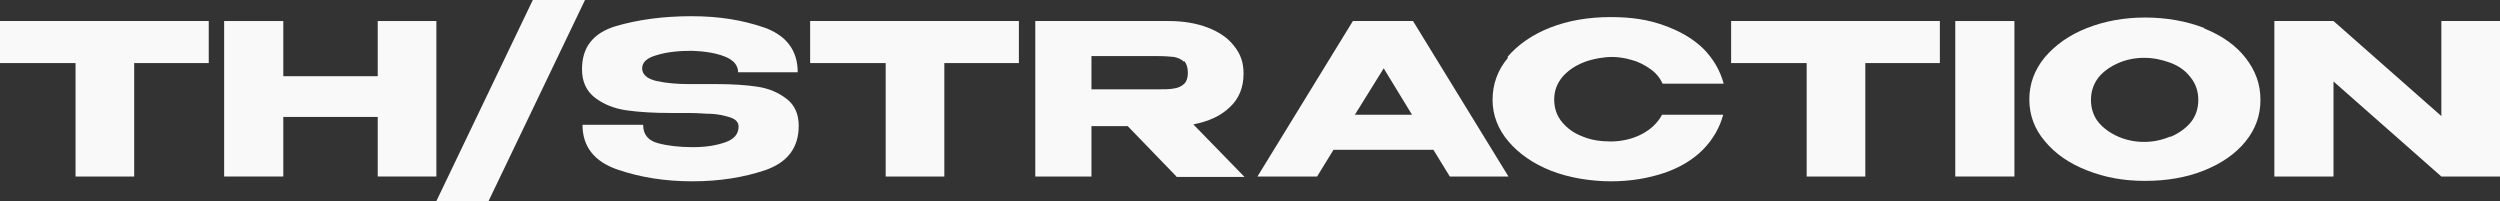
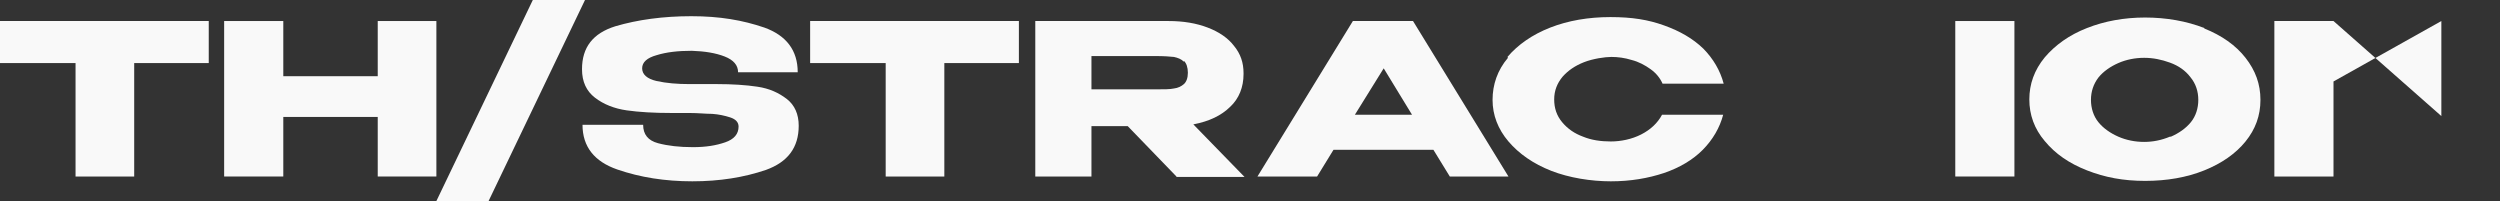
<svg xmlns="http://www.w3.org/2000/svg" width="1180" height="95" viewBox="0 0 1180 95" fill="none">
  <rect x="0" y="0" width="1180" height="95" fill="#333333" stroke="none" />
  <path d="M98.529 9.925V29.77H63.34V83.31H35.658V29.77H0V9.925H98.529ZM0 29.77V9.925H98.529L0 29.77Z" fill="#F9F9F9" />
  <path d="M133.717 35.971H178.289V9.925H205.971V83.31H178.289V55.197H133.717V83.31H105.8V9.925H133.717V35.971Z" fill="#F9F9F9" />
  <path d="M205.976 94.884L251.487 0H276.12L230.609 94.884H205.976Z" fill="#F9F9F9" />
  <path d="M338.283 39.688C345.556 39.688 352.124 40.102 357.52 40.928C363.15 41.755 367.607 43.822 371.361 46.717C375.114 49.611 376.991 53.952 376.991 59.326C376.991 69.662 371.83 76.484 361.508 80.205C351.186 83.719 339.691 85.58 326.788 85.58C313.886 85.58 302.156 83.719 291.365 79.998C280.574 76.277 274.943 69.249 274.943 58.913H303.564C303.564 63.461 305.91 66.355 310.601 67.595C315.293 68.835 320.689 69.456 327.023 69.456C333.357 69.456 338.049 68.629 342.271 67.182C346.494 65.735 348.605 63.254 348.605 59.74C348.605 57.673 347.198 56.226 344.617 55.399C342.037 54.572 339.222 53.952 336.172 53.745C333.122 53.745 329.603 53.331 325.381 53.331H316.935C308.725 53.331 301.687 52.918 295.822 52.091C289.957 51.264 284.796 49.197 280.808 46.096C276.82 42.995 274.709 38.654 274.709 32.66C274.709 22.324 279.87 15.709 290.426 12.401C300.983 9.3 312.947 7.646 326.319 7.646C339.691 7.646 350.482 9.507 360.804 13.021C371.126 16.742 376.522 23.771 376.522 34.107H348.371C348.371 30.799 346.259 28.319 342.037 26.665C337.814 25.011 332.653 24.184 326.554 23.977C319.985 23.977 314.589 24.598 309.898 26.044C305.44 27.285 303.094 29.352 303.094 32.246C303.094 35.14 305.44 37.207 309.898 38.241C314.589 39.275 319.75 39.688 325.381 39.688H337.58H338.283Z" fill="#F9F9F9" />
  <path d="M480.914 9.925V29.77H445.725V83.31H418.043V29.77H382.385V9.925H480.914ZM382.385 29.77V9.925H480.914L382.385 29.77Z" fill="#F9F9F9" />
  <path d="M555.28 83.31L532.29 59.538H515.165V83.31H488.656V9.925H551.527C558.565 9.925 564.664 10.958 570.06 13.026C575.455 15.093 579.678 17.987 582.493 21.708C585.543 25.429 586.95 29.563 586.95 34.525V34.938C586.95 41.139 584.839 46.514 580.616 50.442C576.394 54.576 570.764 57.264 563.257 58.711L587.42 83.517H555.28V83.31ZM558.799 29.15C557.626 27.909 555.984 27.289 554.108 26.876C552.231 26.669 549.416 26.462 545.662 26.462H541.674C536.044 26.462 527.364 26.462 515.165 26.462V42.173H545.662C549.416 42.173 552.231 42.173 554.108 41.76C555.984 41.553 557.626 40.726 558.799 39.693C559.972 38.659 560.676 36.798 560.676 34.318C560.676 31.837 559.972 29.77 558.799 28.736V29.15Z" fill="#F9F9F9" />
  <path d="M712.458 83.31H684.307L676.565 70.7H629.412L621.671 83.31H593.52L638.561 9.925H666.947L711.989 83.31H712.458ZM653.106 32.251L639.5 54.163H666.478L653.106 32.251Z" fill="#F9F9F9" />
  <path d="M711.526 26.873C716.452 21.085 723.255 16.33 731.701 13.023C740.146 9.715 749.764 8.062 760.086 8.062C770.408 8.062 777.915 9.302 785.422 11.989C792.929 14.677 799.029 18.191 803.955 22.945C808.647 27.7 811.931 33.281 813.573 39.483H784.718C783.545 36.796 781.669 34.522 779.088 32.661C776.508 30.801 773.458 29.147 770.174 28.32C766.889 27.287 763.605 26.873 760.555 26.873C757.506 26.873 751.876 27.7 747.653 29.354C743.43 31.007 740.146 33.281 737.565 36.175C734.985 39.276 733.577 42.79 733.577 46.925C733.577 51.059 734.75 54.574 737.331 57.674C739.911 60.775 743.196 63.049 747.184 64.496C751.172 66.15 755.629 66.77 760.321 66.77C765.013 66.77 770.174 65.736 774.631 63.462C779.088 61.188 782.372 58.088 784.484 54.16H813.339C811.697 60.362 808.412 65.943 803.72 70.698C799.029 75.452 792.695 79.173 785.422 81.654C777.915 84.134 769.705 85.581 760.321 85.581C750.937 85.581 740.615 83.928 732.17 80.62C723.724 77.313 716.921 72.558 711.995 66.77C707.068 60.982 704.488 54.367 704.488 47.132C704.488 39.896 706.834 33.075 711.76 27.287L711.526 26.873Z" fill="#F9F9F9" />
-   <path d="M915.616 9.925V29.77H880.427V83.31H852.745V29.77H817.087V9.925H915.616ZM817.087 29.77V9.925H915.616L817.087 29.77Z" fill="#F9F9F9" />
  <path d="M950.808 83.31H922.892V9.925H950.808V83.31Z" fill="#F9F9F9" />
  <path d="M1040.42 13.44C1048.63 16.747 1055.2 21.295 1059.89 27.29C1064.58 33.285 1066.93 39.693 1066.93 47.135C1066.93 54.577 1064.58 60.985 1059.89 66.773C1055.2 72.561 1048.63 77.109 1040.42 80.417C1032.21 83.724 1022.83 85.378 1012.5 85.378C1002.18 85.378 993.501 83.724 985.056 80.417C976.61 77.109 970.042 72.561 965.115 66.567C960.189 60.778 957.843 54.163 957.843 46.928C957.843 39.693 960.189 33.078 965.115 27.083C970.042 21.295 976.61 16.54 985.056 13.233C993.501 9.925 1002.65 8.271 1012.5 8.271C1022.36 8.271 1031.97 9.925 1040.42 13.233V13.44ZM1024.7 64.499C1028.46 62.846 1031.74 60.572 1034.09 57.678C1036.43 54.783 1037.6 51.062 1037.6 47.135C1037.6 43.207 1036.43 39.486 1033.85 36.385C1031.51 33.285 1028.22 31.011 1024.23 29.564C1020.24 28.117 1016.26 27.29 1012.03 27.29C1007.81 27.29 1003.59 28.117 999.835 29.77C996.082 31.424 992.797 33.698 990.451 36.592C988.105 39.693 986.933 43.207 986.933 47.135C986.933 51.062 988.105 54.783 990.451 57.678C992.797 60.572 996.082 62.846 999.835 64.499C1003.59 66.153 1007.81 66.98 1012.03 66.98C1016.26 66.98 1020.24 66.153 1024.23 64.499H1024.7Z" fill="#F9F9F9" />
-   <path d="M1152.32 54.783V9.925H1180V83.31H1152.32L1101.41 38.452V83.31H1073.5V9.925H1101.41L1152.32 54.783ZM1101.41 83.31H1073.5V9.925L1101.41 83.31Z" fill="#F9F9F9" />
+   <path d="M1152.32 54.783V9.925H1180H1152.32L1101.41 38.452V83.31H1073.5V9.925H1101.41L1152.32 54.783ZM1101.41 83.31H1073.5V9.925L1101.41 83.31Z" fill="#F9F9F9" />
</svg>